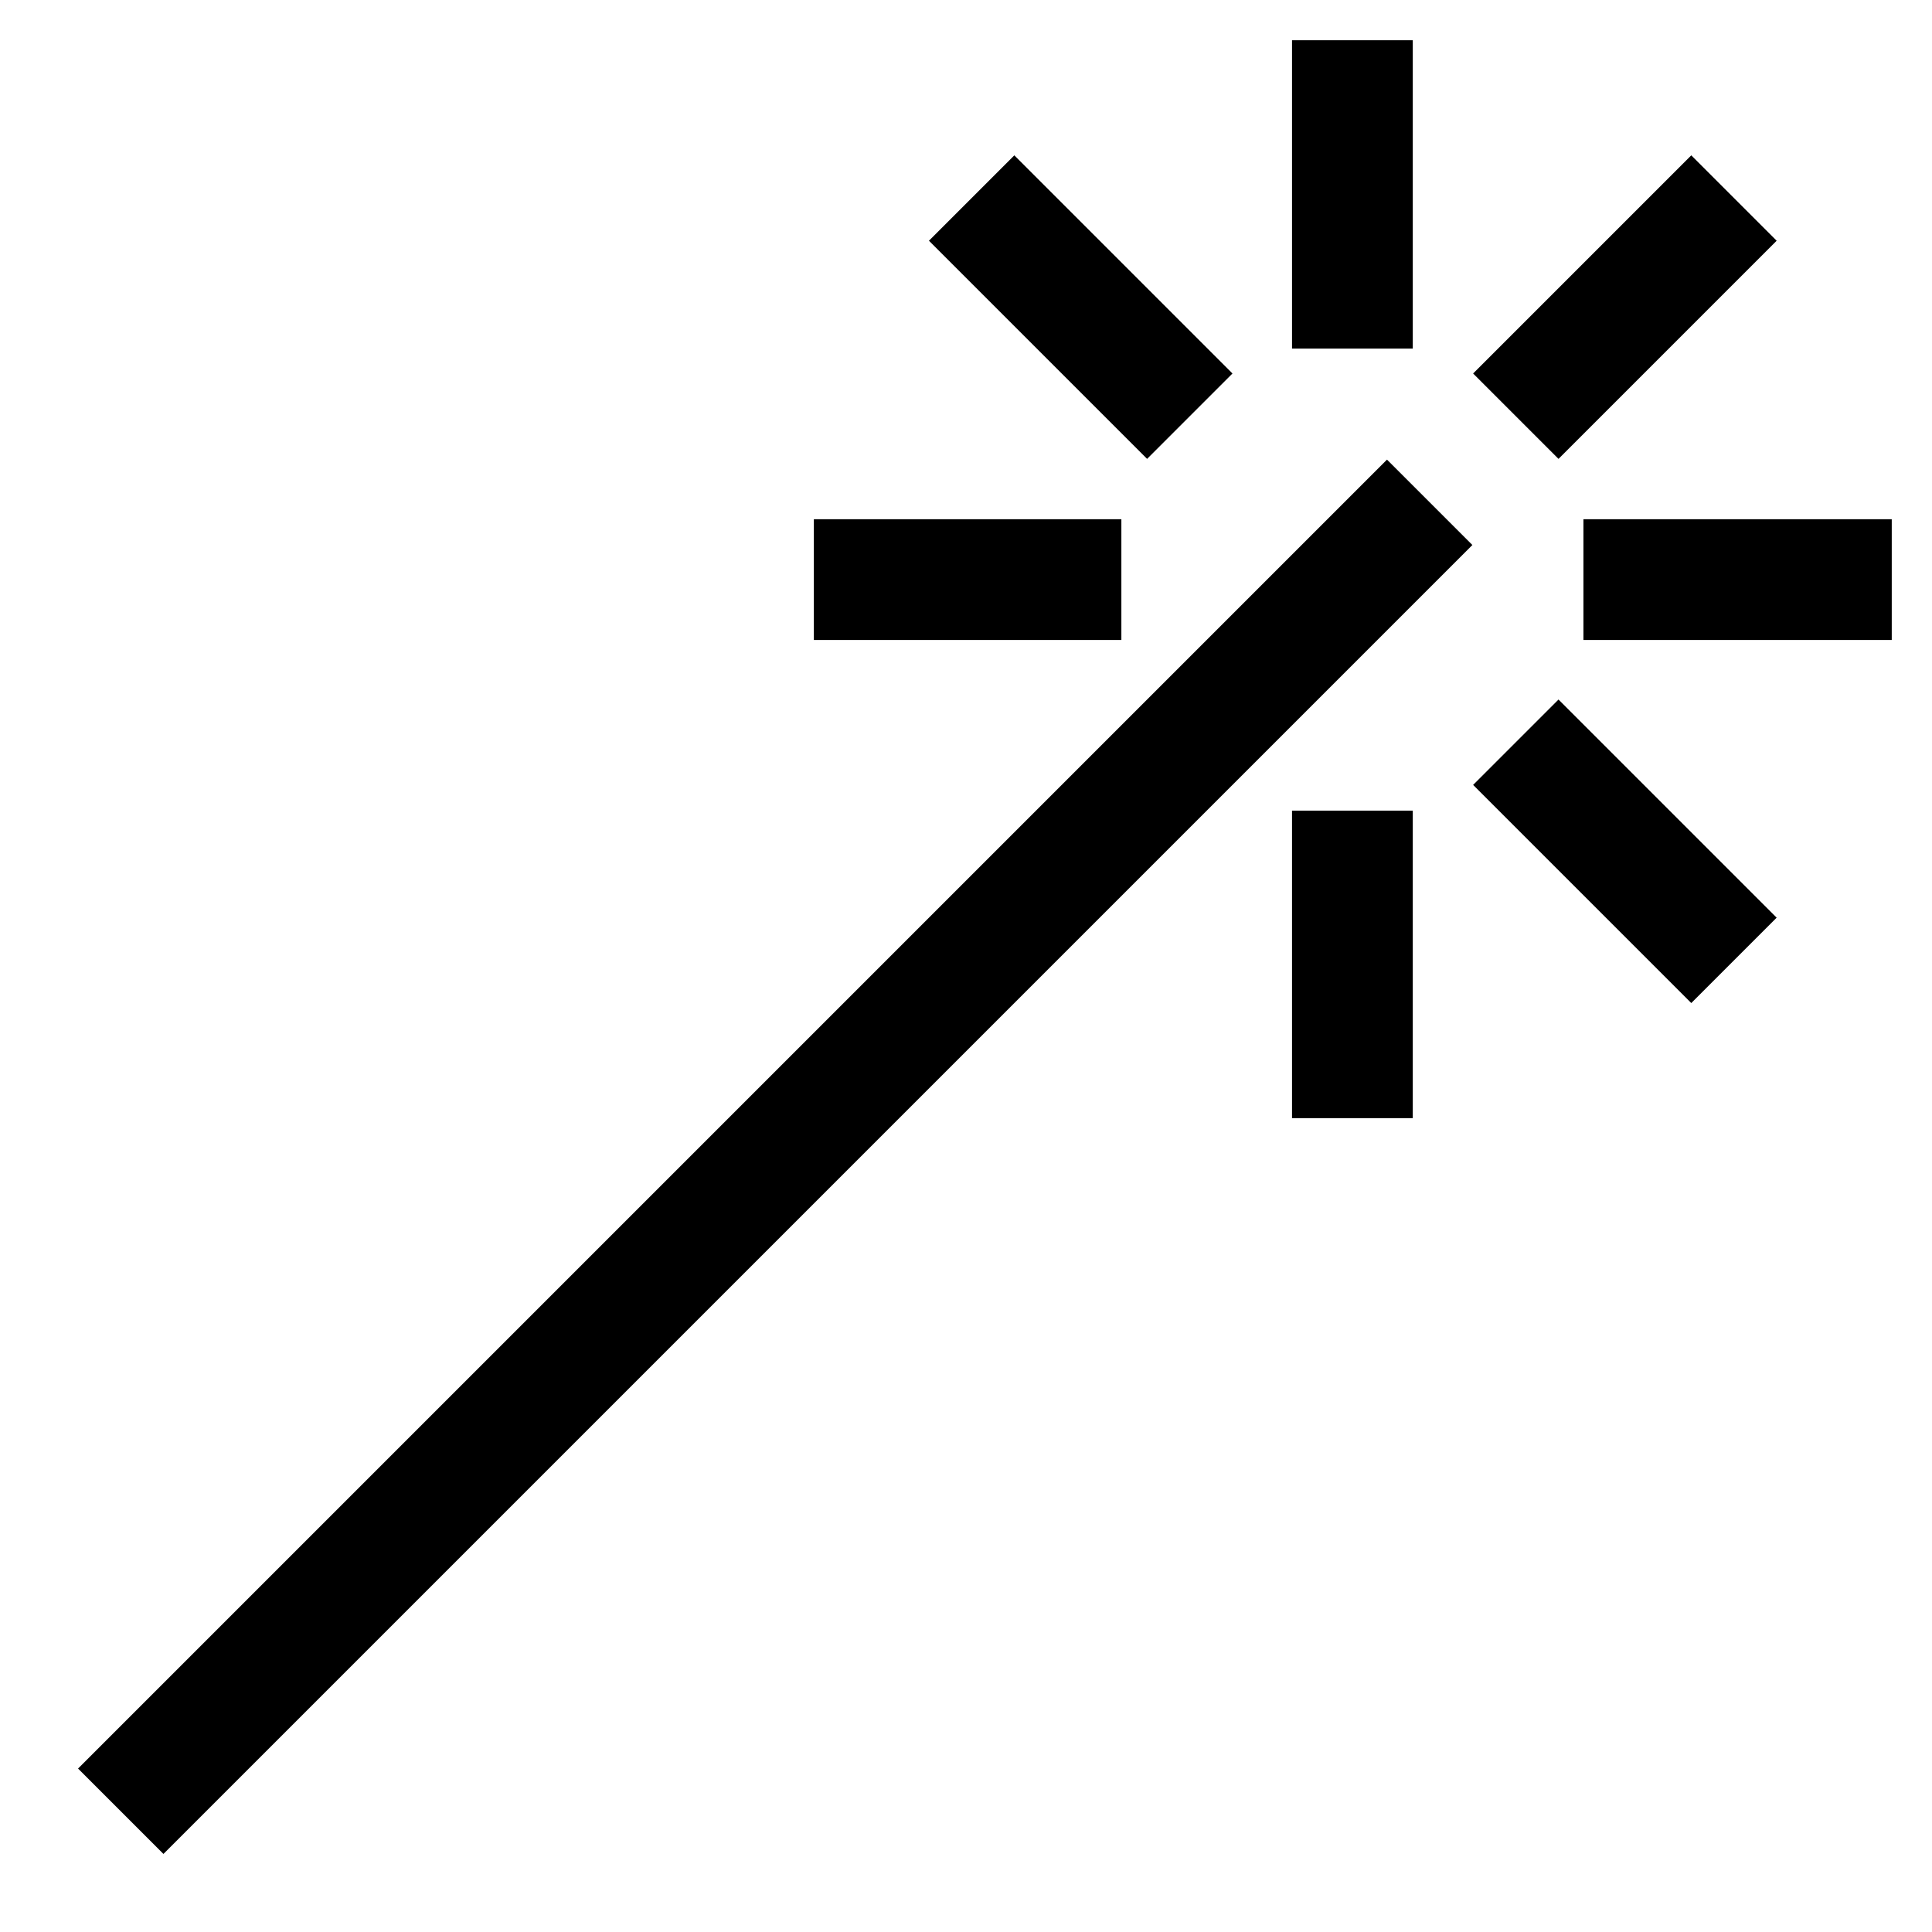
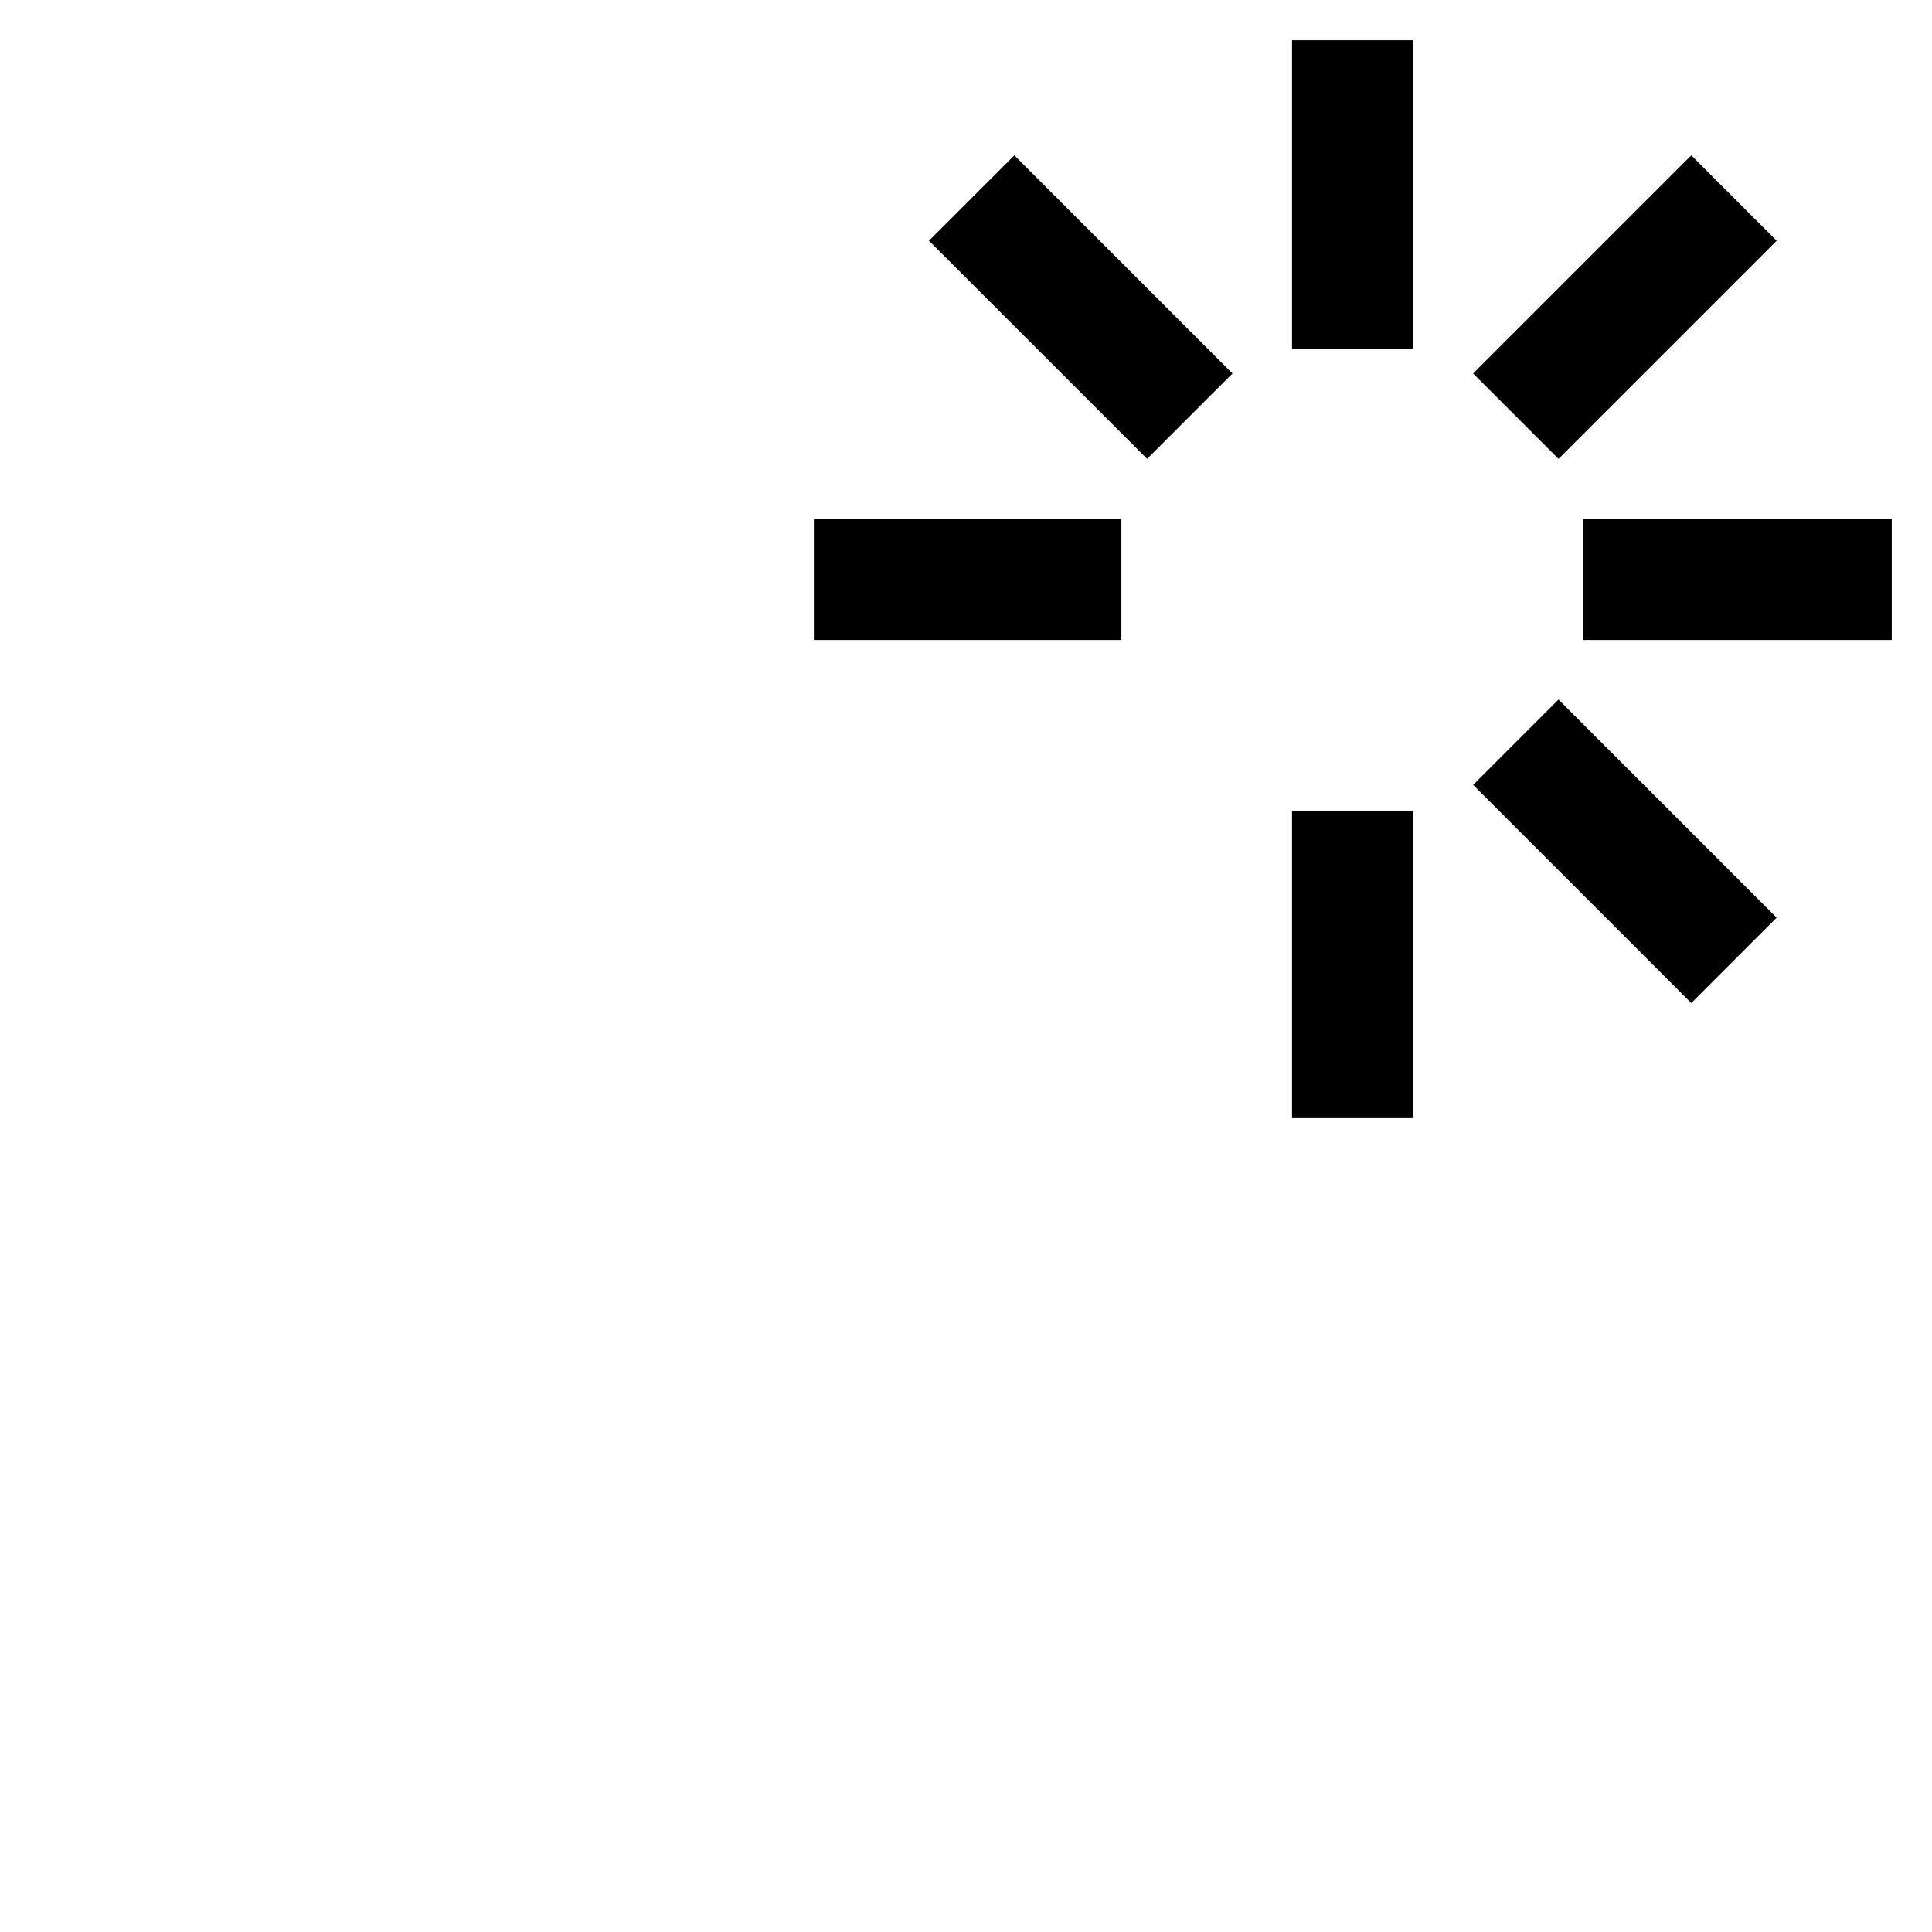
<svg xmlns="http://www.w3.org/2000/svg" color="#000000" height="24" width="24" stroke-width="1.5" viewBox="0 0 24 24" data-name="Layer 1" id="Layer_1">
  <defs>
    <style>.cls-63762d3cc3a86d32eae6efde-1{fill:none;stroke:currentColor;stroke-miterlimit:10;}</style>
  </defs>
-   <line y2="6.24" x2="17.76" y1="22.5" x1="1.5" class="cls-63762d3cc3a86d32eae6efde-1" />
  <line y2="4.33" x2="16.8" y1="0.5" x1="16.8" class="cls-63762d3cc3a86d32eae6efde-1" />
  <line y2="13.89" x2="16.8" y1="10.07" x1="16.8" class="cls-63762d3cc3a86d32eae6efde-1" />
  <line y2="7.2" x2="13.93" y1="7.2" x1="10.11" class="cls-63762d3cc3a86d32eae6efde-1" />
  <line y2="7.2" x2="23.5" y1="7.2" x1="19.67" class="cls-63762d3cc3a86d32eae6efde-1" />
  <line y2="5.17" x2="14.78" y1="2.46" x1="12.07" class="cls-63762d3cc3a86d32eae6efde-1" />
  <line y2="11.93" x2="21.54" y1="9.22" x1="18.83" class="cls-63762d3cc3a86d32eae6efde-1" />
  <line y2="2.46" x2="21.54" y1="5.17" x1="18.83" class="cls-63762d3cc3a86d32eae6efde-1" />
</svg>